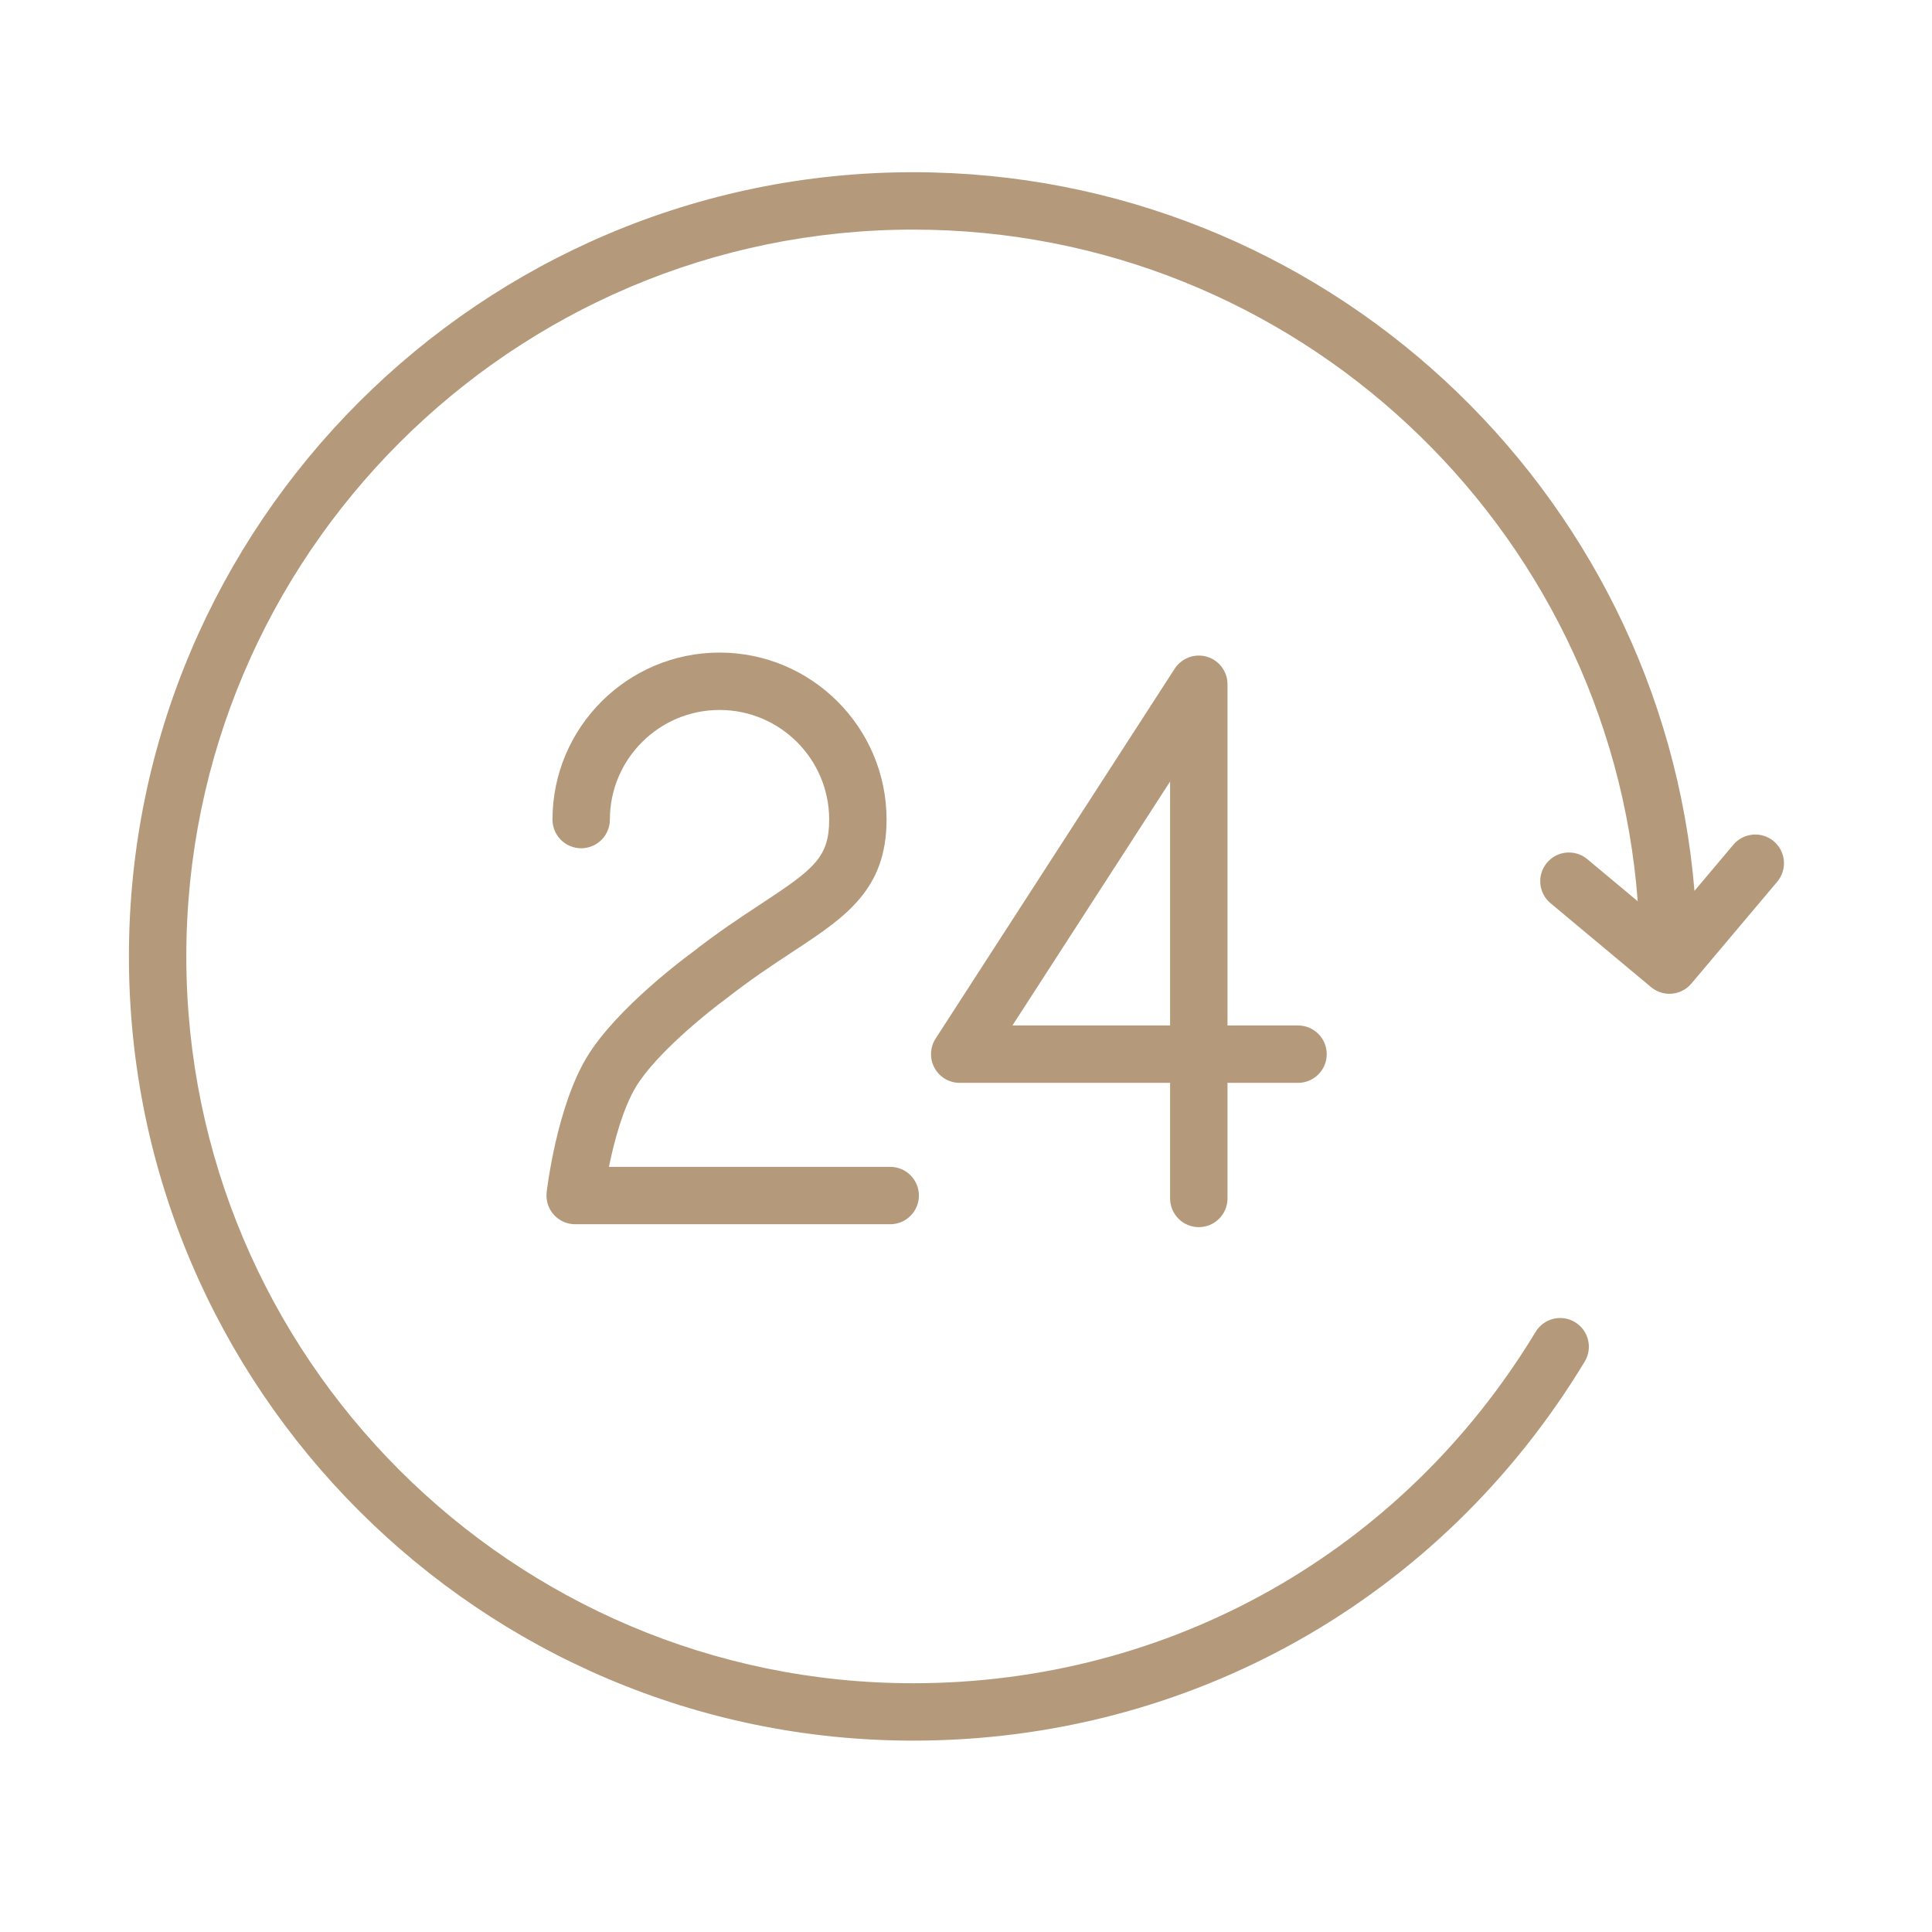
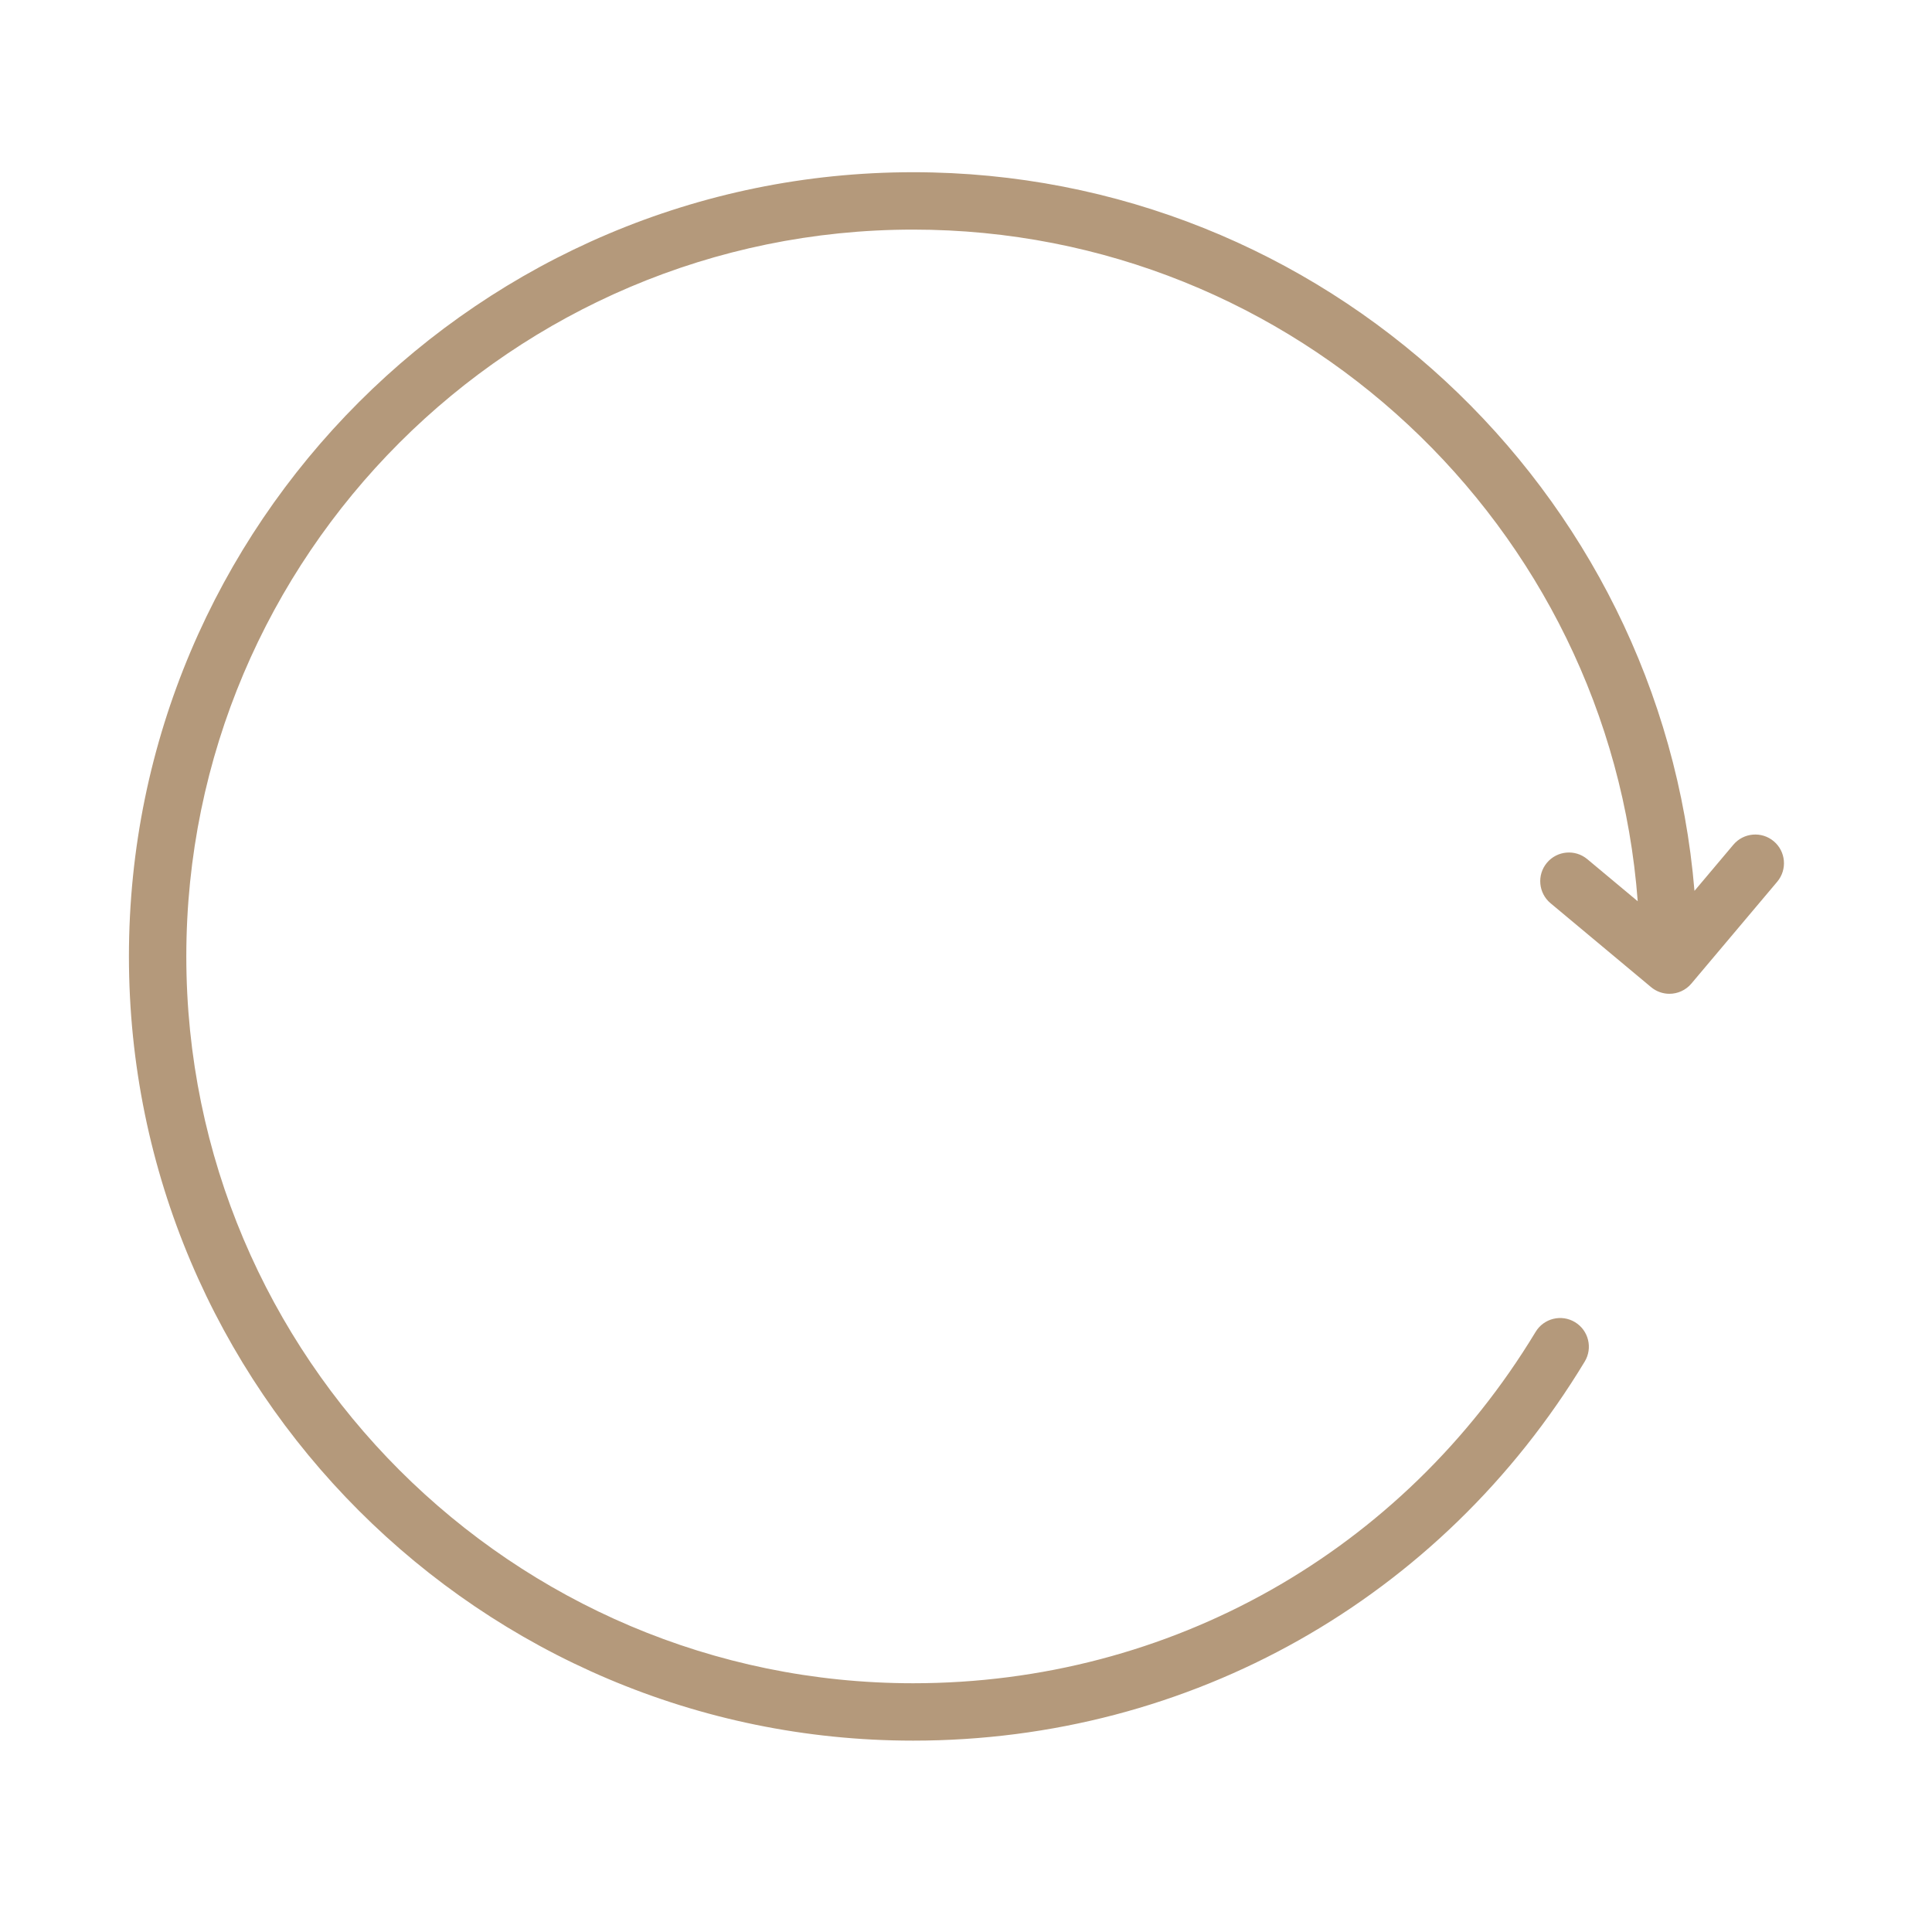
<svg xmlns="http://www.w3.org/2000/svg" width="101" height="101" viewBox="0 0 101 101" fill="none">
-   <path d="M39.797 47.246C38.724 47.952 37.508 48.751 36.165 49.807C36.005 49.923 32.225 52.687 30.668 55.283C29.105 57.888 28.599 62.148 28.578 62.329C28.529 62.754 28.664 63.18 28.949 63.499C29.232 63.817 29.64 64 30.068 64H46.538C47.367 64 48.038 63.328 48.038 62.5C48.038 61.672 47.367 61 46.538 61H31.834C32.107 59.656 32.569 57.943 33.24 56.825C34.271 55.107 36.974 52.928 37.973 52.199C39.261 51.188 40.421 50.426 41.445 49.752C44.184 47.951 46.347 46.528 46.347 42.845C46.347 38.031 42.431 34.115 37.617 34.115C32.801 34.115 28.883 38.031 28.883 42.845C28.883 43.674 29.554 44.345 30.383 44.345C31.212 44.345 31.883 43.674 31.883 42.845C31.883 39.685 34.455 37.115 37.617 37.115C40.777 37.115 43.347 39.685 43.347 42.845C43.347 44.823 42.553 45.433 39.797 47.246Z" fill="#B4997B" />
-   <path d="M62.67 64.152C63.498 64.152 64.171 63.48 64.171 62.652V56.609H67.858C68.686 56.609 69.358 55.937 69.358 55.109C69.358 54.281 68.686 53.609 67.858 53.609H64.171V35.771C64.171 35.106 63.733 34.521 63.096 34.333C62.459 34.144 61.773 34.399 61.41 34.957L48.911 54.295C48.614 54.757 48.592 55.344 48.853 55.826C49.115 56.308 49.621 56.609 50.17 56.609H61.17V62.652C61.17 63.48 61.843 64.152 62.67 64.152ZM52.928 53.609L61.17 40.855V53.609H52.928Z" fill="#B4997B" />
  <path d="M92.729 43.98C92.096 43.446 91.149 43.527 90.616 44.16L88.583 46.572C86.834 25.566 69.19 9.003 47.738 9.003C25.132 9.003 6.74 27.393 6.74 49.998C6.74 72.604 25.132 90.996 47.738 90.996C62.218 90.996 75.342 83.588 82.845 71.18C83.274 70.471 83.047 69.549 82.338 69.12C81.63 68.69 80.706 68.918 80.278 69.627C73.323 81.129 61.158 87.996 47.737 87.996C26.786 87.996 9.74 70.95 9.74 49.998C9.74 29.047 26.785 12.003 47.738 12.003C67.719 12.003 84.136 27.507 85.616 47.115L82.98 44.915C82.344 44.384 81.399 44.47 80.868 45.105C80.337 45.741 80.422 46.687 81.058 47.218L86.313 51.604C86.593 51.838 86.934 51.953 87.273 51.953C87.7 51.953 88.125 51.771 88.42 51.42L92.908 46.095C93.442 45.46 93.362 44.514 92.729 43.98Z" fill="#B4997B" />
</svg>